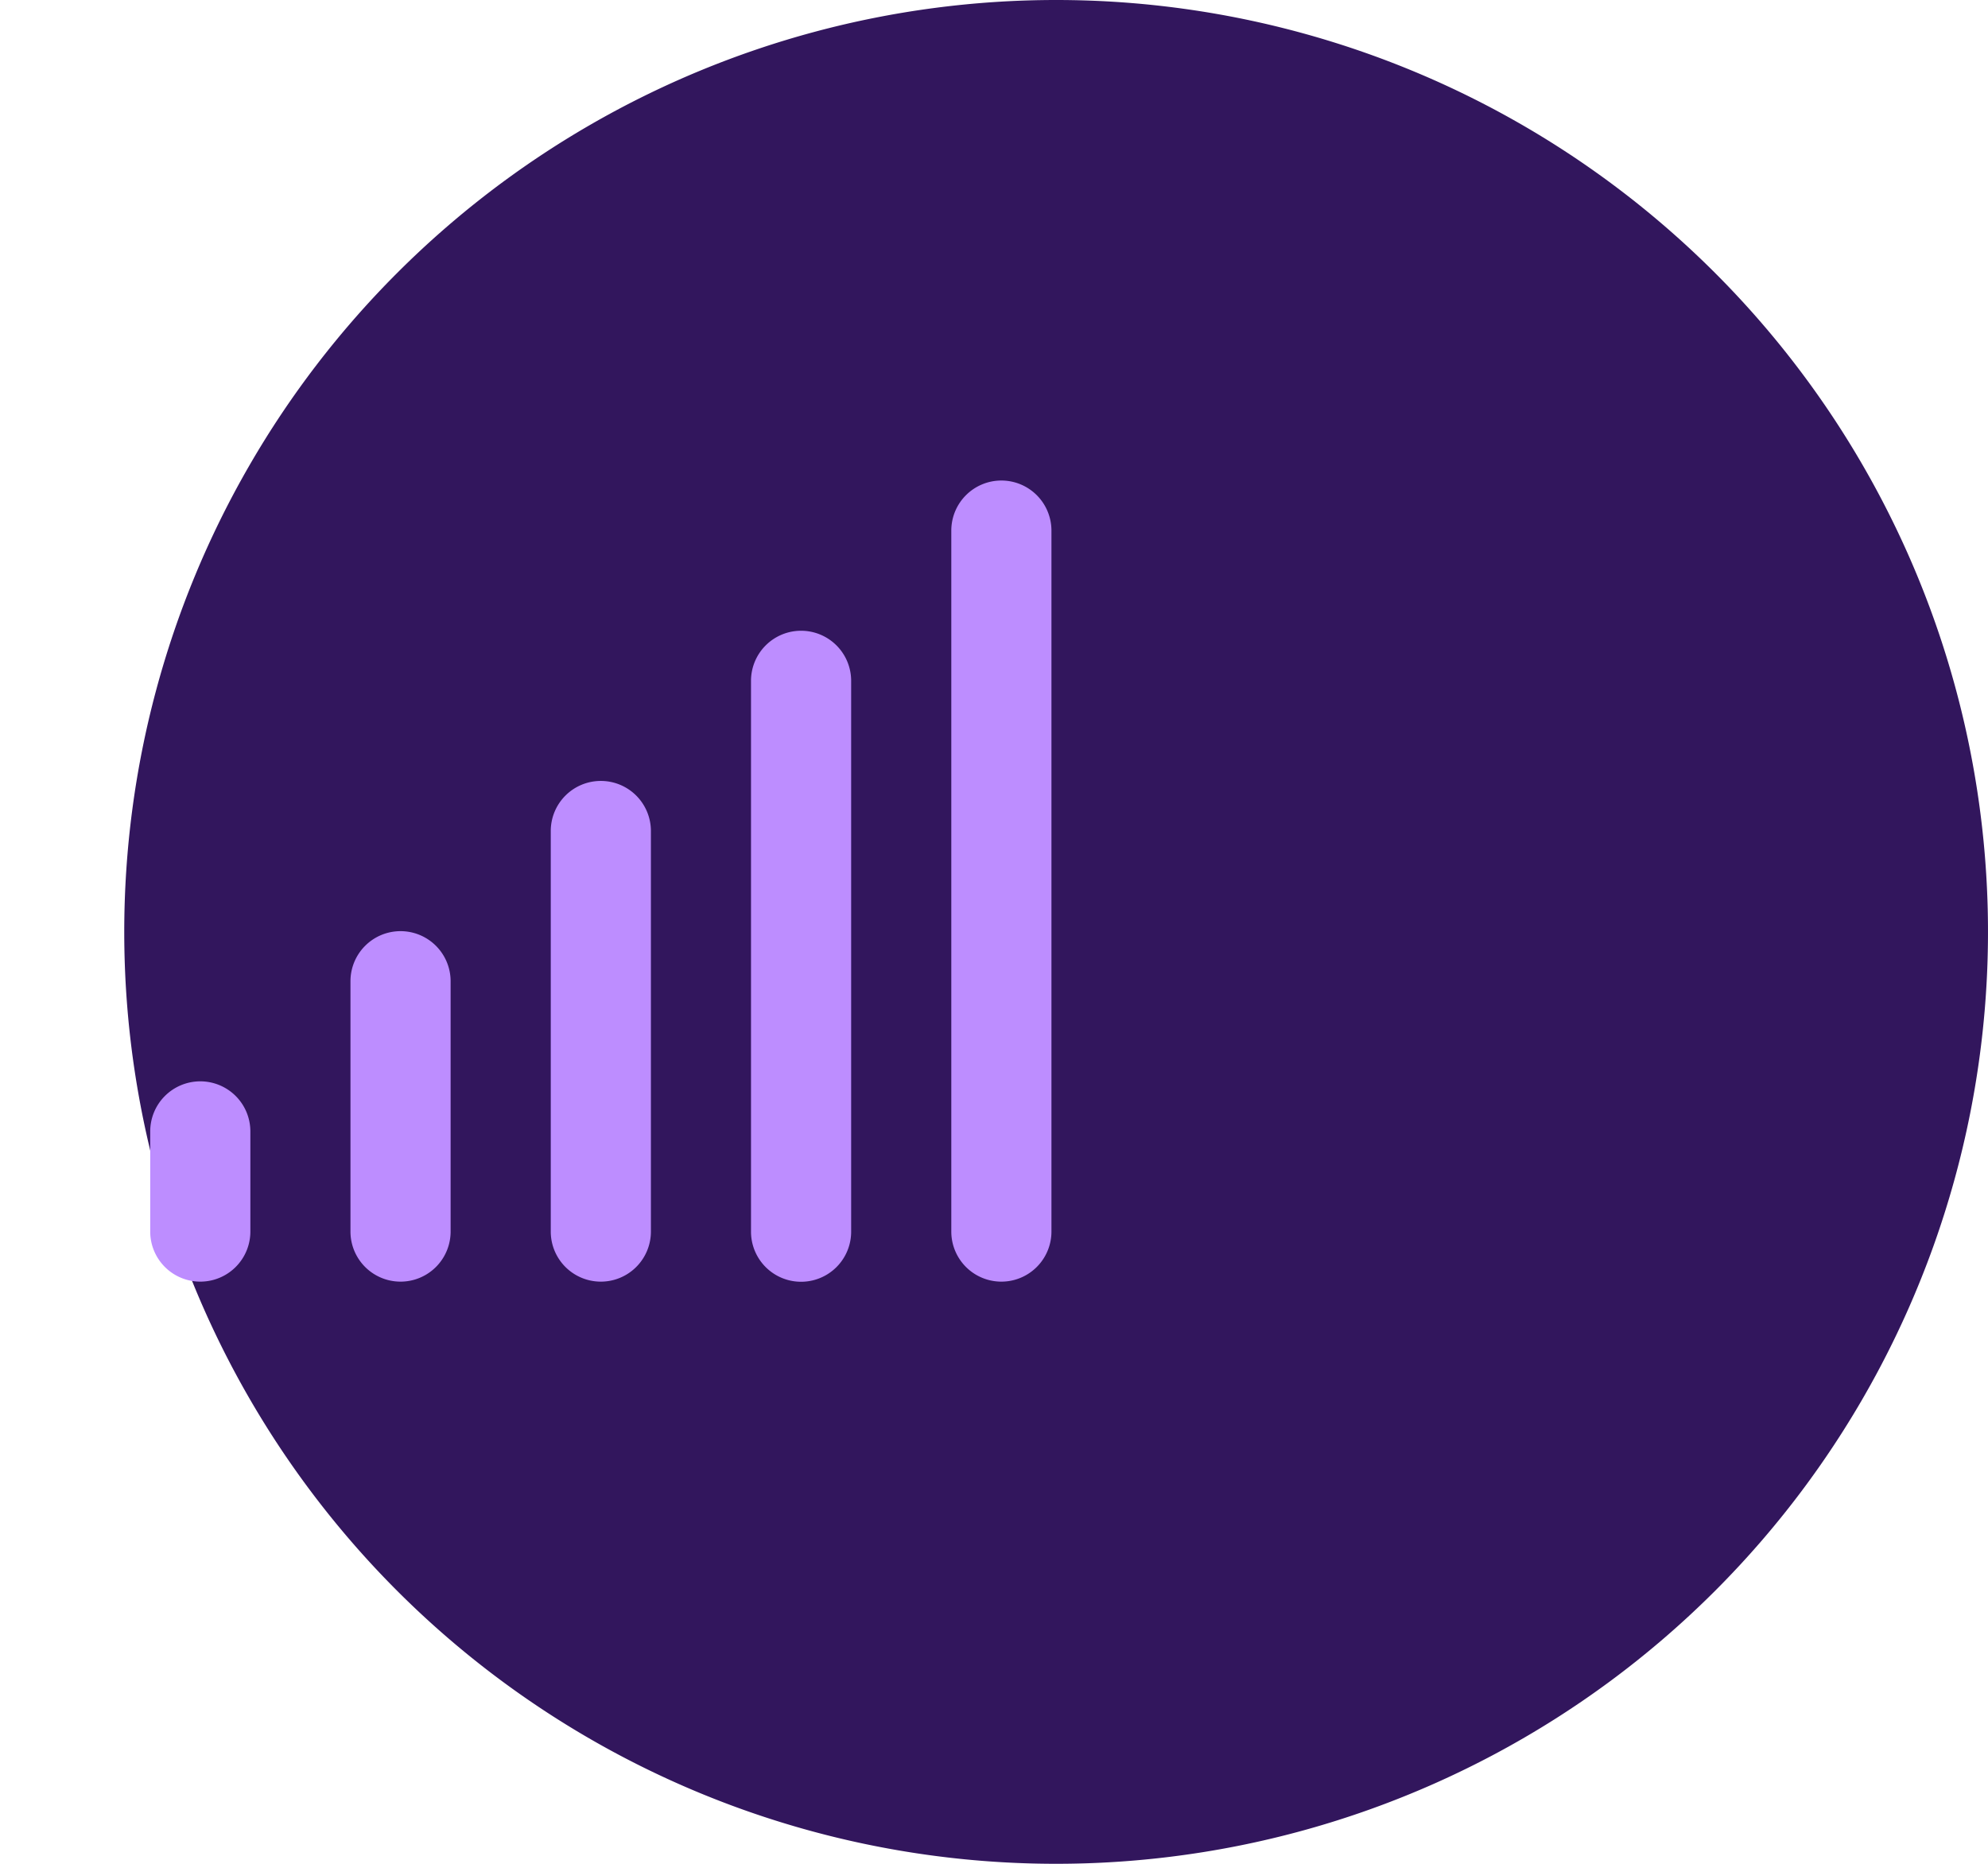
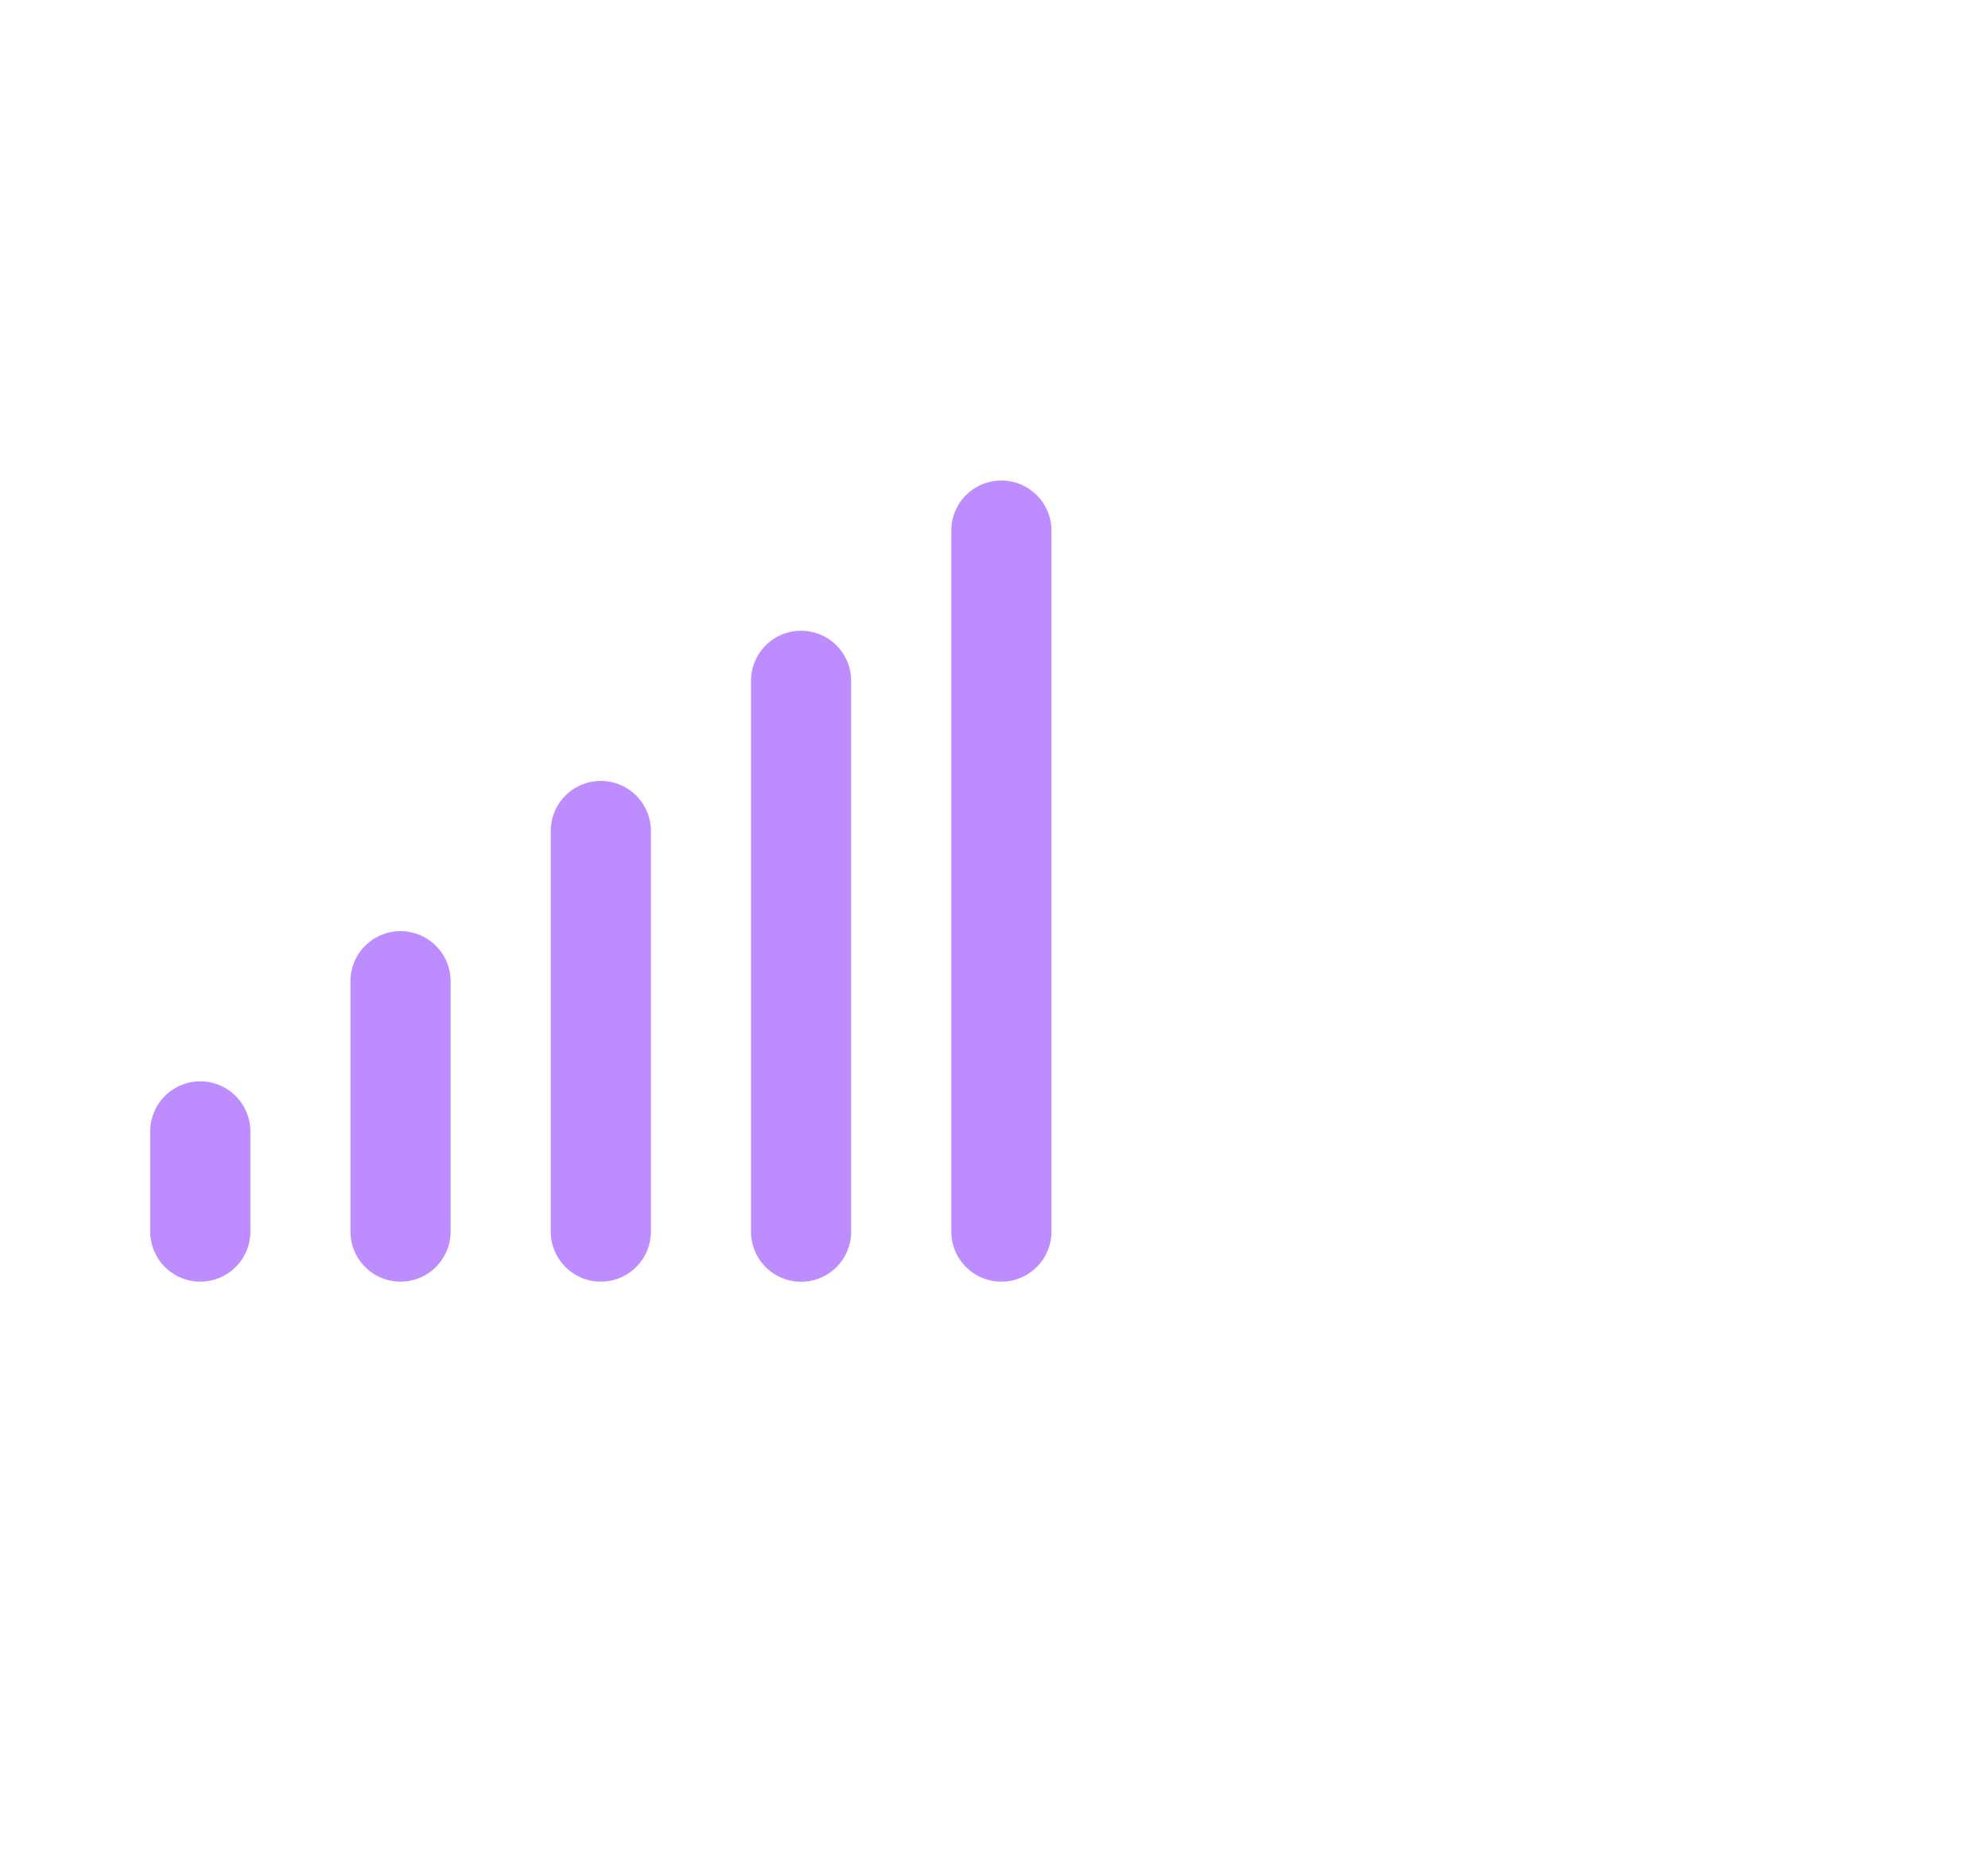
<svg xmlns="http://www.w3.org/2000/svg" width="48" height="45" viewBox="0 0 48 45">
-   <path d="M22.5,0A22.5,22.5,0,1,1,0,22.5,22.5,22.5,0,0,1,22.5,0Z" transform="translate(3)" fill="#32165d" />
  <g transform="translate(0 6.767)">
-     <path d="M29.013,0V29.013H0V0ZM15.224,28.116l-.015,0-.086.042-.024,0-.017,0L15,28.117a.027.027,0,0,0-.029.007l0,.012-.021.517.006.024.012.016.126.089.018,0,.015,0,.126-.089.015-.019,0-.021-.021-.516a.026.026,0,0,0-.019-.022Zm.319-.137-.017,0-.222.112-.012.012,0,.013.022.52.006.015.01.01.243.111a.031.031,0,0,0,.035-.01l0-.017-.041-.742a.032.032,0,0,0-.024-.027Zm-.864,0a.028.028,0,0,0-.033.007l-.007.017-.041.742a.03.03,0,0,0,.021.029l.018,0,.243-.112.012-.01,0-.013.022-.52,0-.015-.012-.012-.222-.111Z" fill="none" fill-rule="evenodd" />
    <path d="M23.551,4A1.209,1.209,0,0,1,24.76,5.209V22.133a1.209,1.209,0,1,1-2.418,0V5.209A1.209,1.209,0,0,1,23.551,4ZM18.715,7.627a1.209,1.209,0,0,1,1.209,1.209v13.3a1.209,1.209,0,1,1-2.418,0V8.835A1.209,1.209,0,0,1,18.715,7.627ZM13.88,11.253a1.209,1.209,0,0,1,1.209,1.209v9.671a1.209,1.209,0,1,1-2.418,0V12.462A1.209,1.209,0,0,1,13.88,11.253ZM9.044,14.88a1.209,1.209,0,0,1,1.209,1.209v6.044a1.209,1.209,0,1,1-2.418,0V16.089A1.209,1.209,0,0,1,9.044,14.88ZM4.209,18.506a1.209,1.209,0,0,1,1.209,1.209v2.418a1.209,1.209,0,1,1-2.418,0V19.715A1.209,1.209,0,0,1,4.209,18.506Z" transform="translate(0.627 0.835)" fill="#bd8dff" fill-rule="evenodd" />
  </g>
</svg>